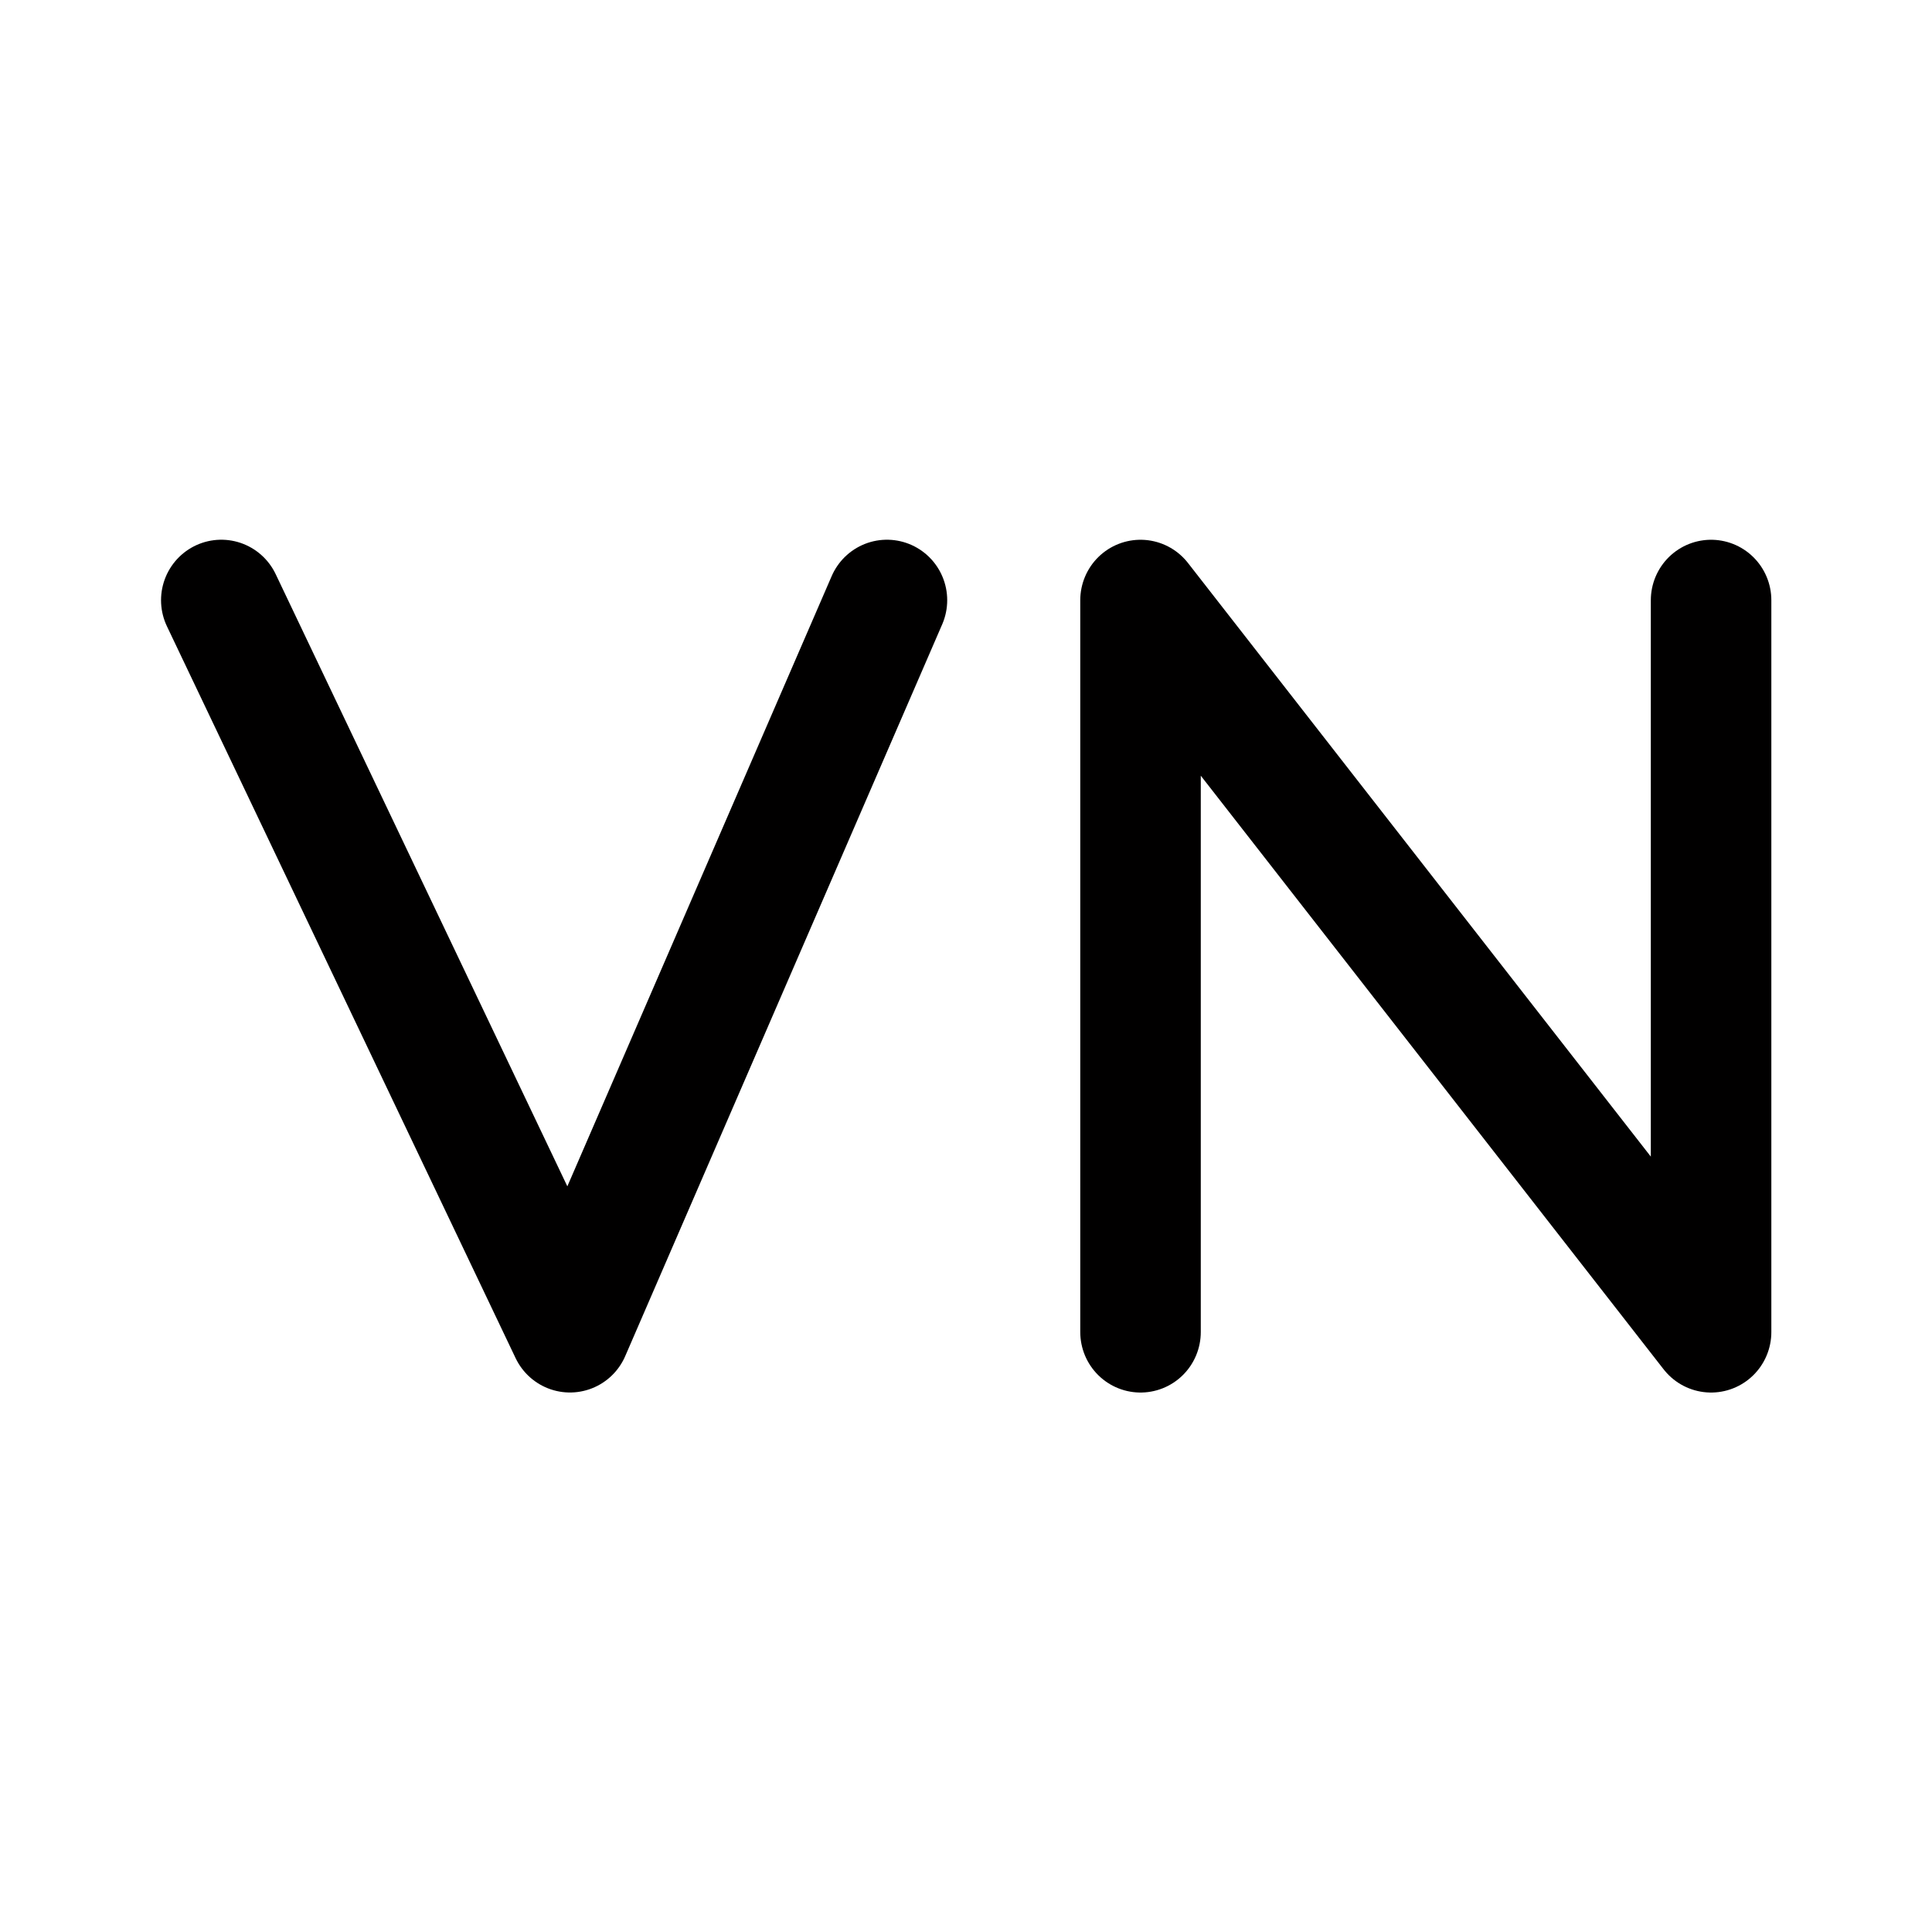
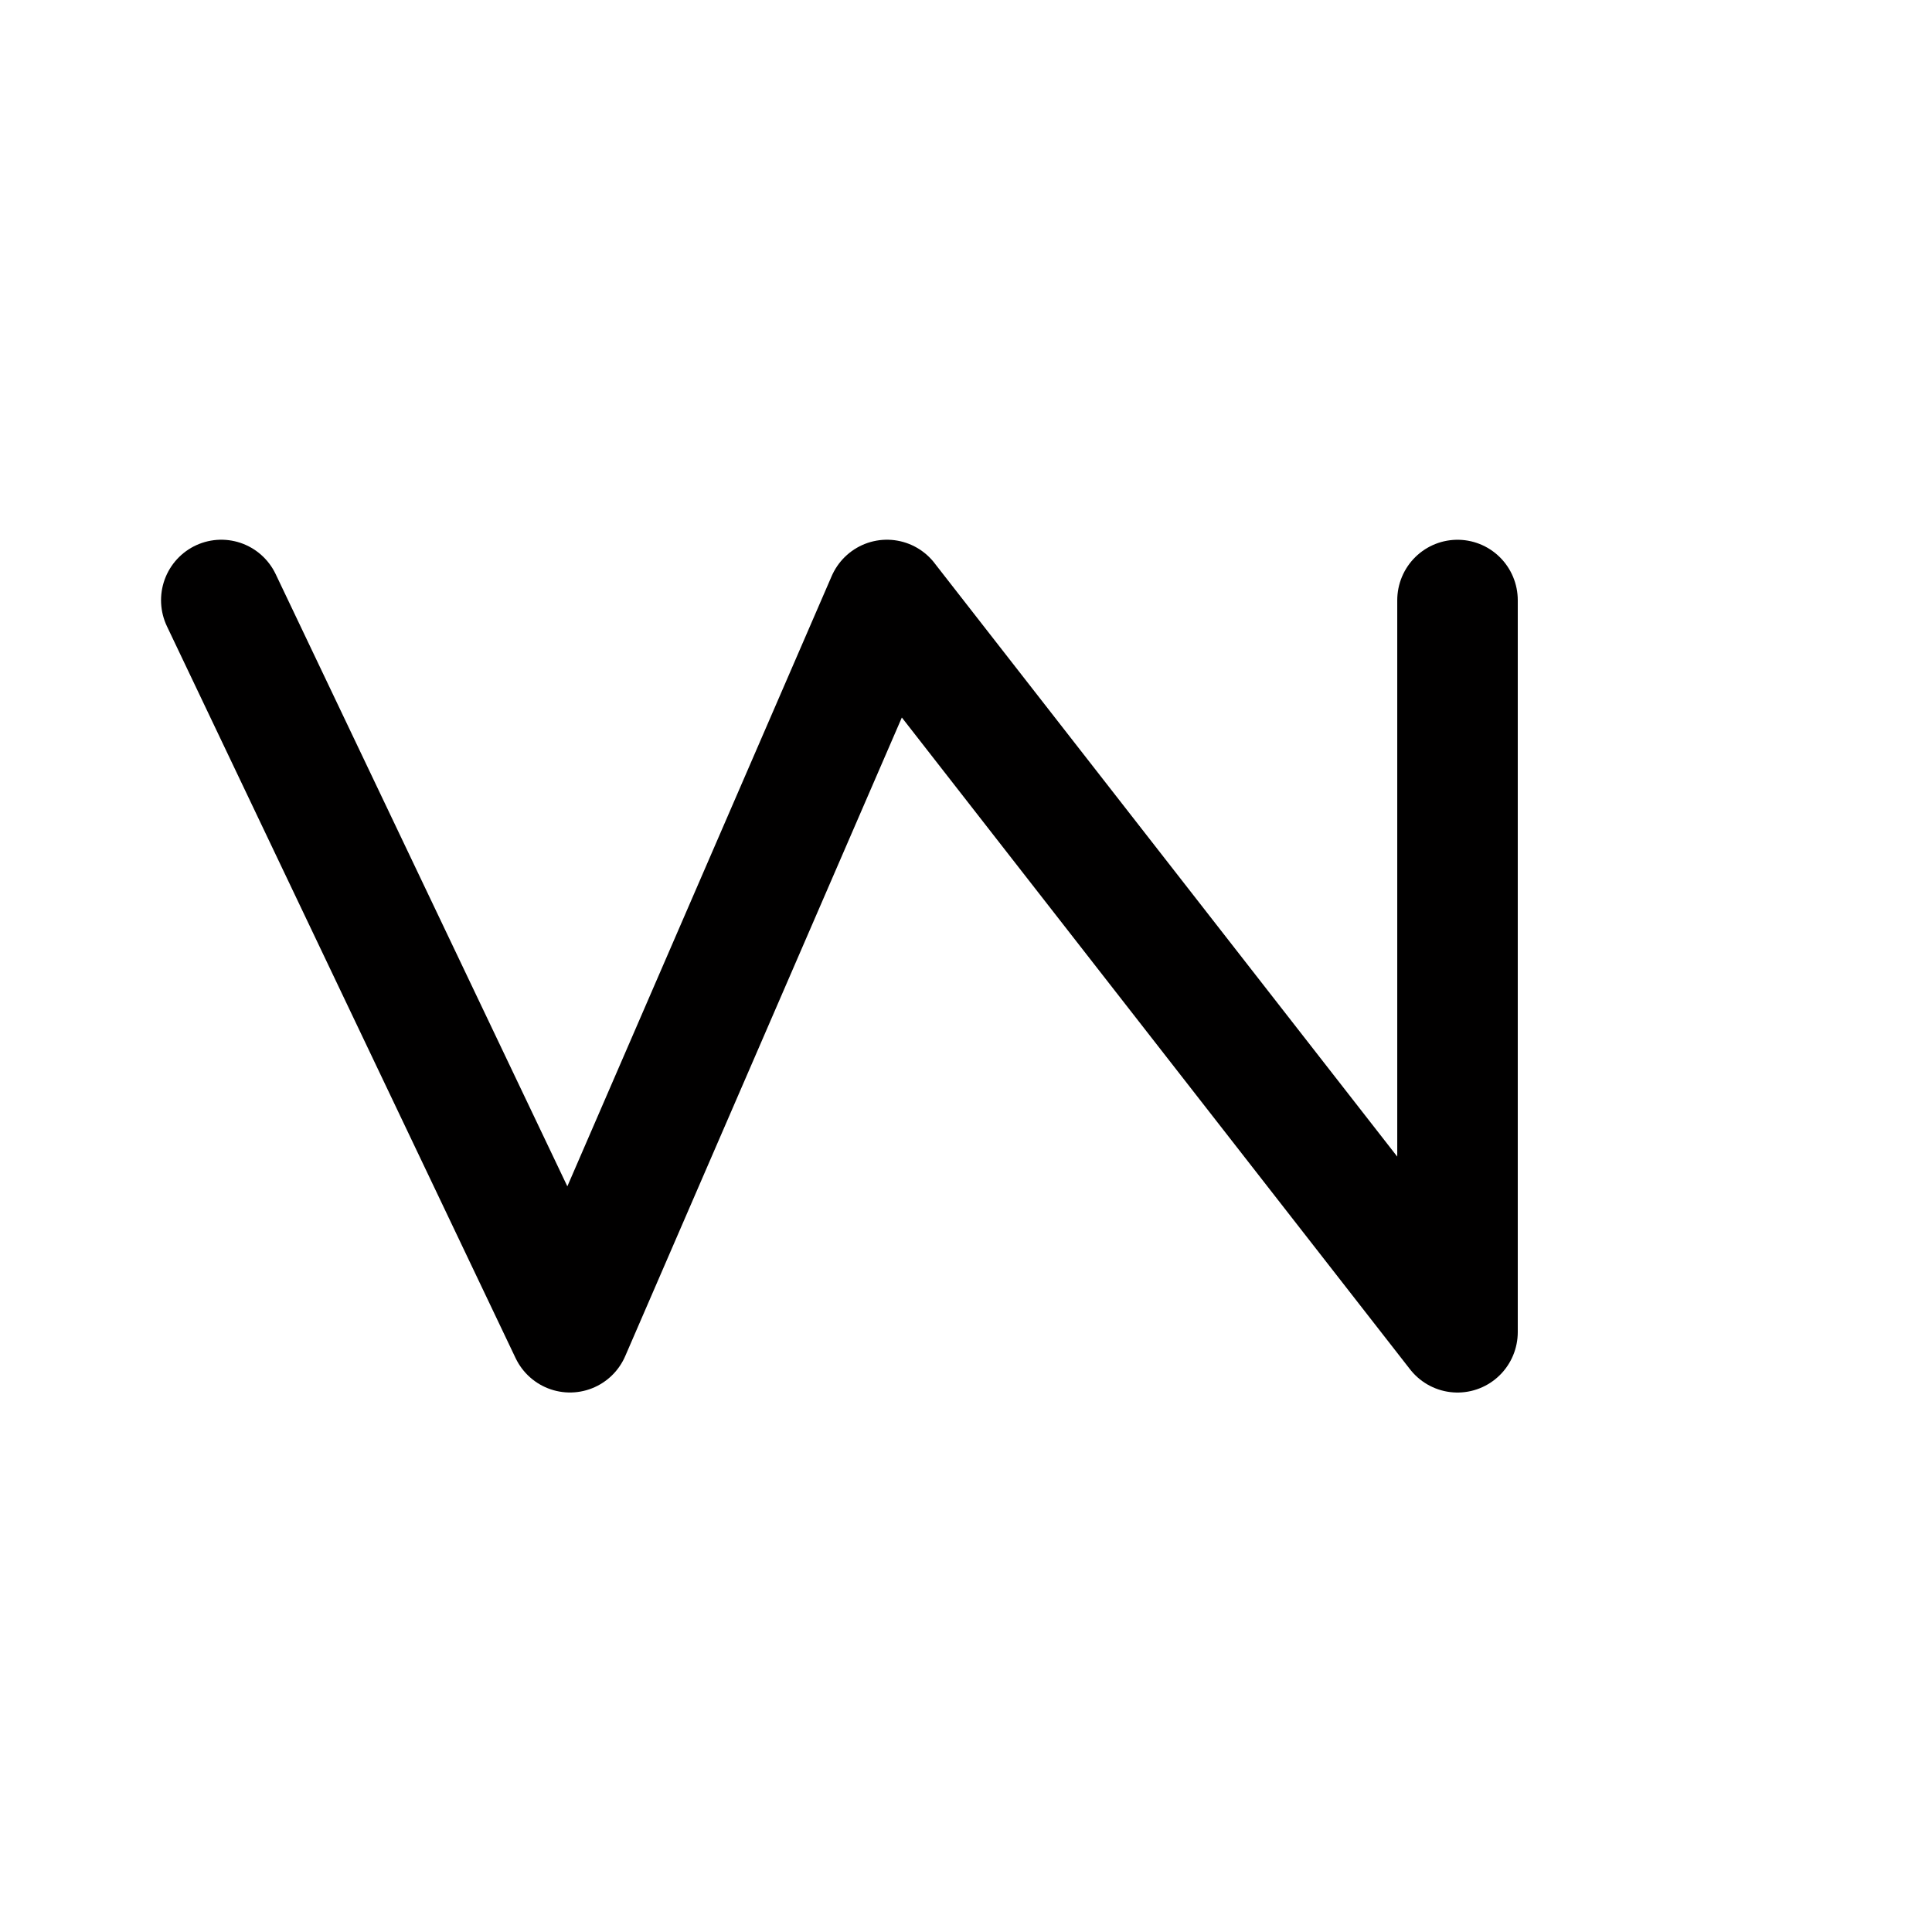
<svg xmlns="http://www.w3.org/2000/svg" width="800px" height="800px" viewBox="0 0 50.8 50.8">
-   <path d="m5.556 17.462 8.731 18.256 7.938-18.256m6.35 18.257V17.463l14.288 18.256V17.463" transform="matrix(1.05 0 0 1.054 -.015 -2.623)" fill="none" stroke="#010000" stroke-linecap="round" stroke-linejoin="round" stroke-width="3.018" />
+   <path d="m5.556 17.462 8.731 18.256 7.938-18.256V17.463l14.288 18.256V17.463" transform="matrix(1.05 0 0 1.054 -.015 -2.623)" fill="none" stroke="#010000" stroke-linecap="round" stroke-linejoin="round" stroke-width="3.018" />
</svg>